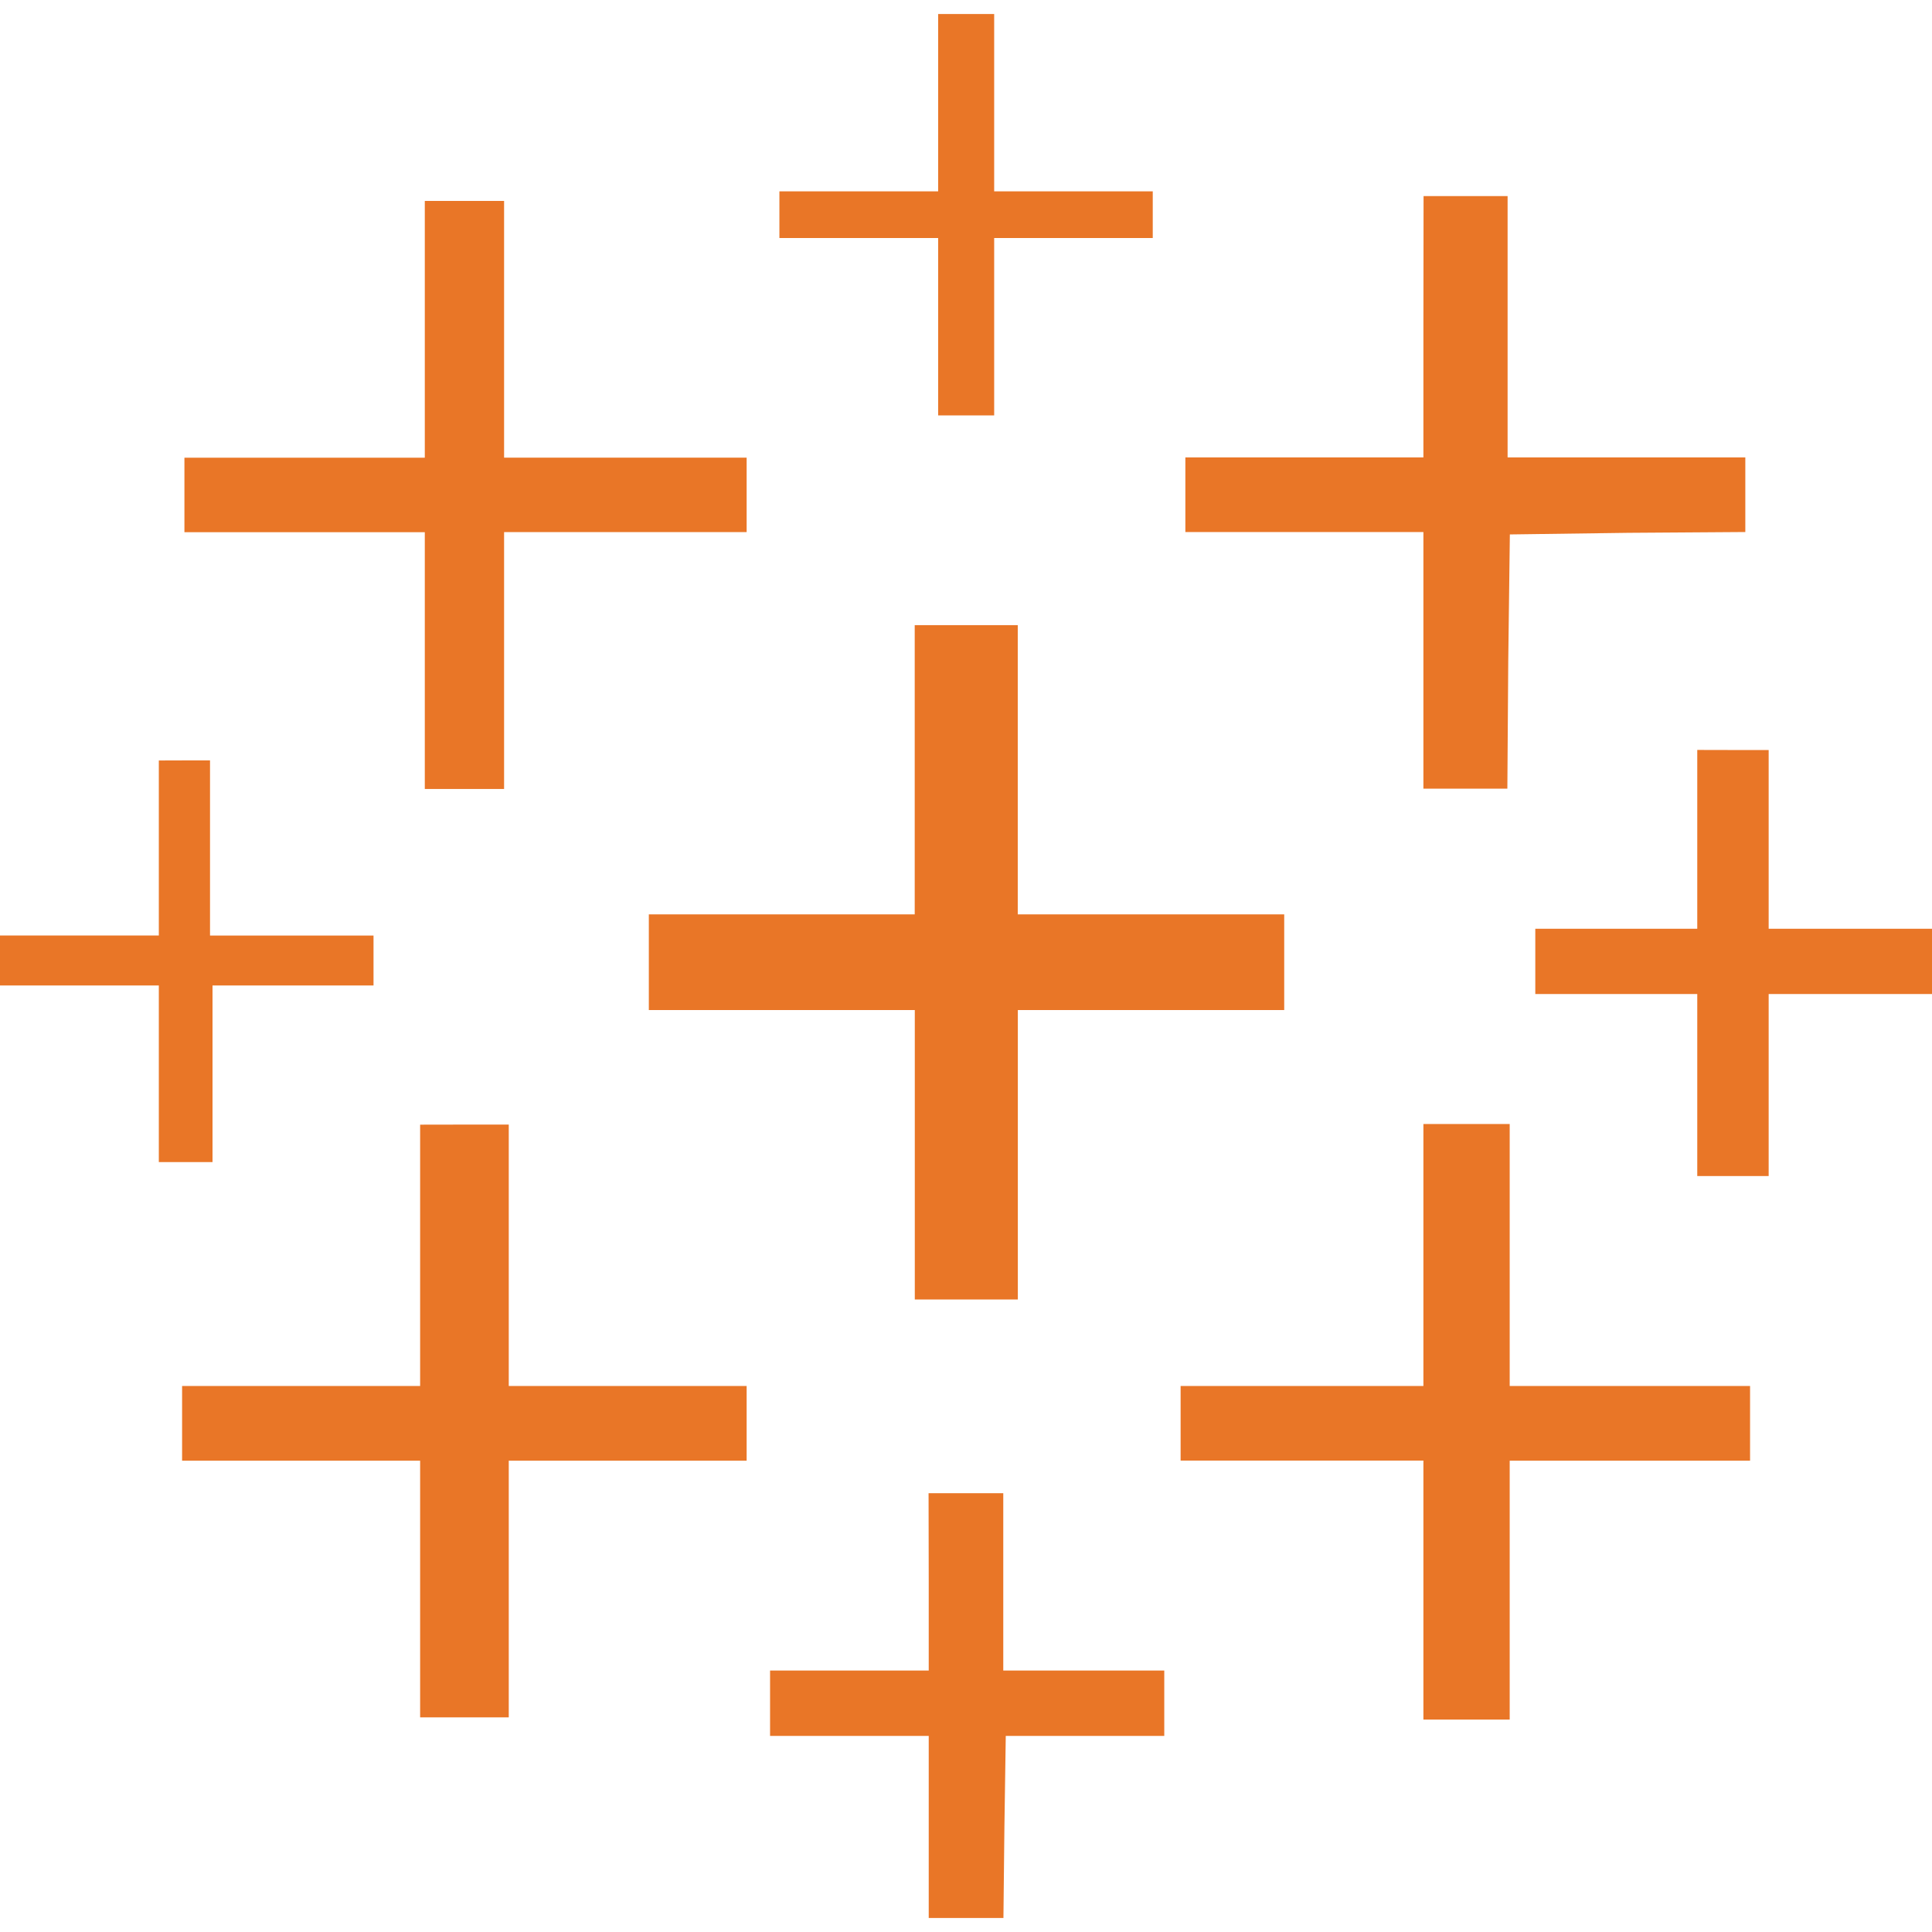
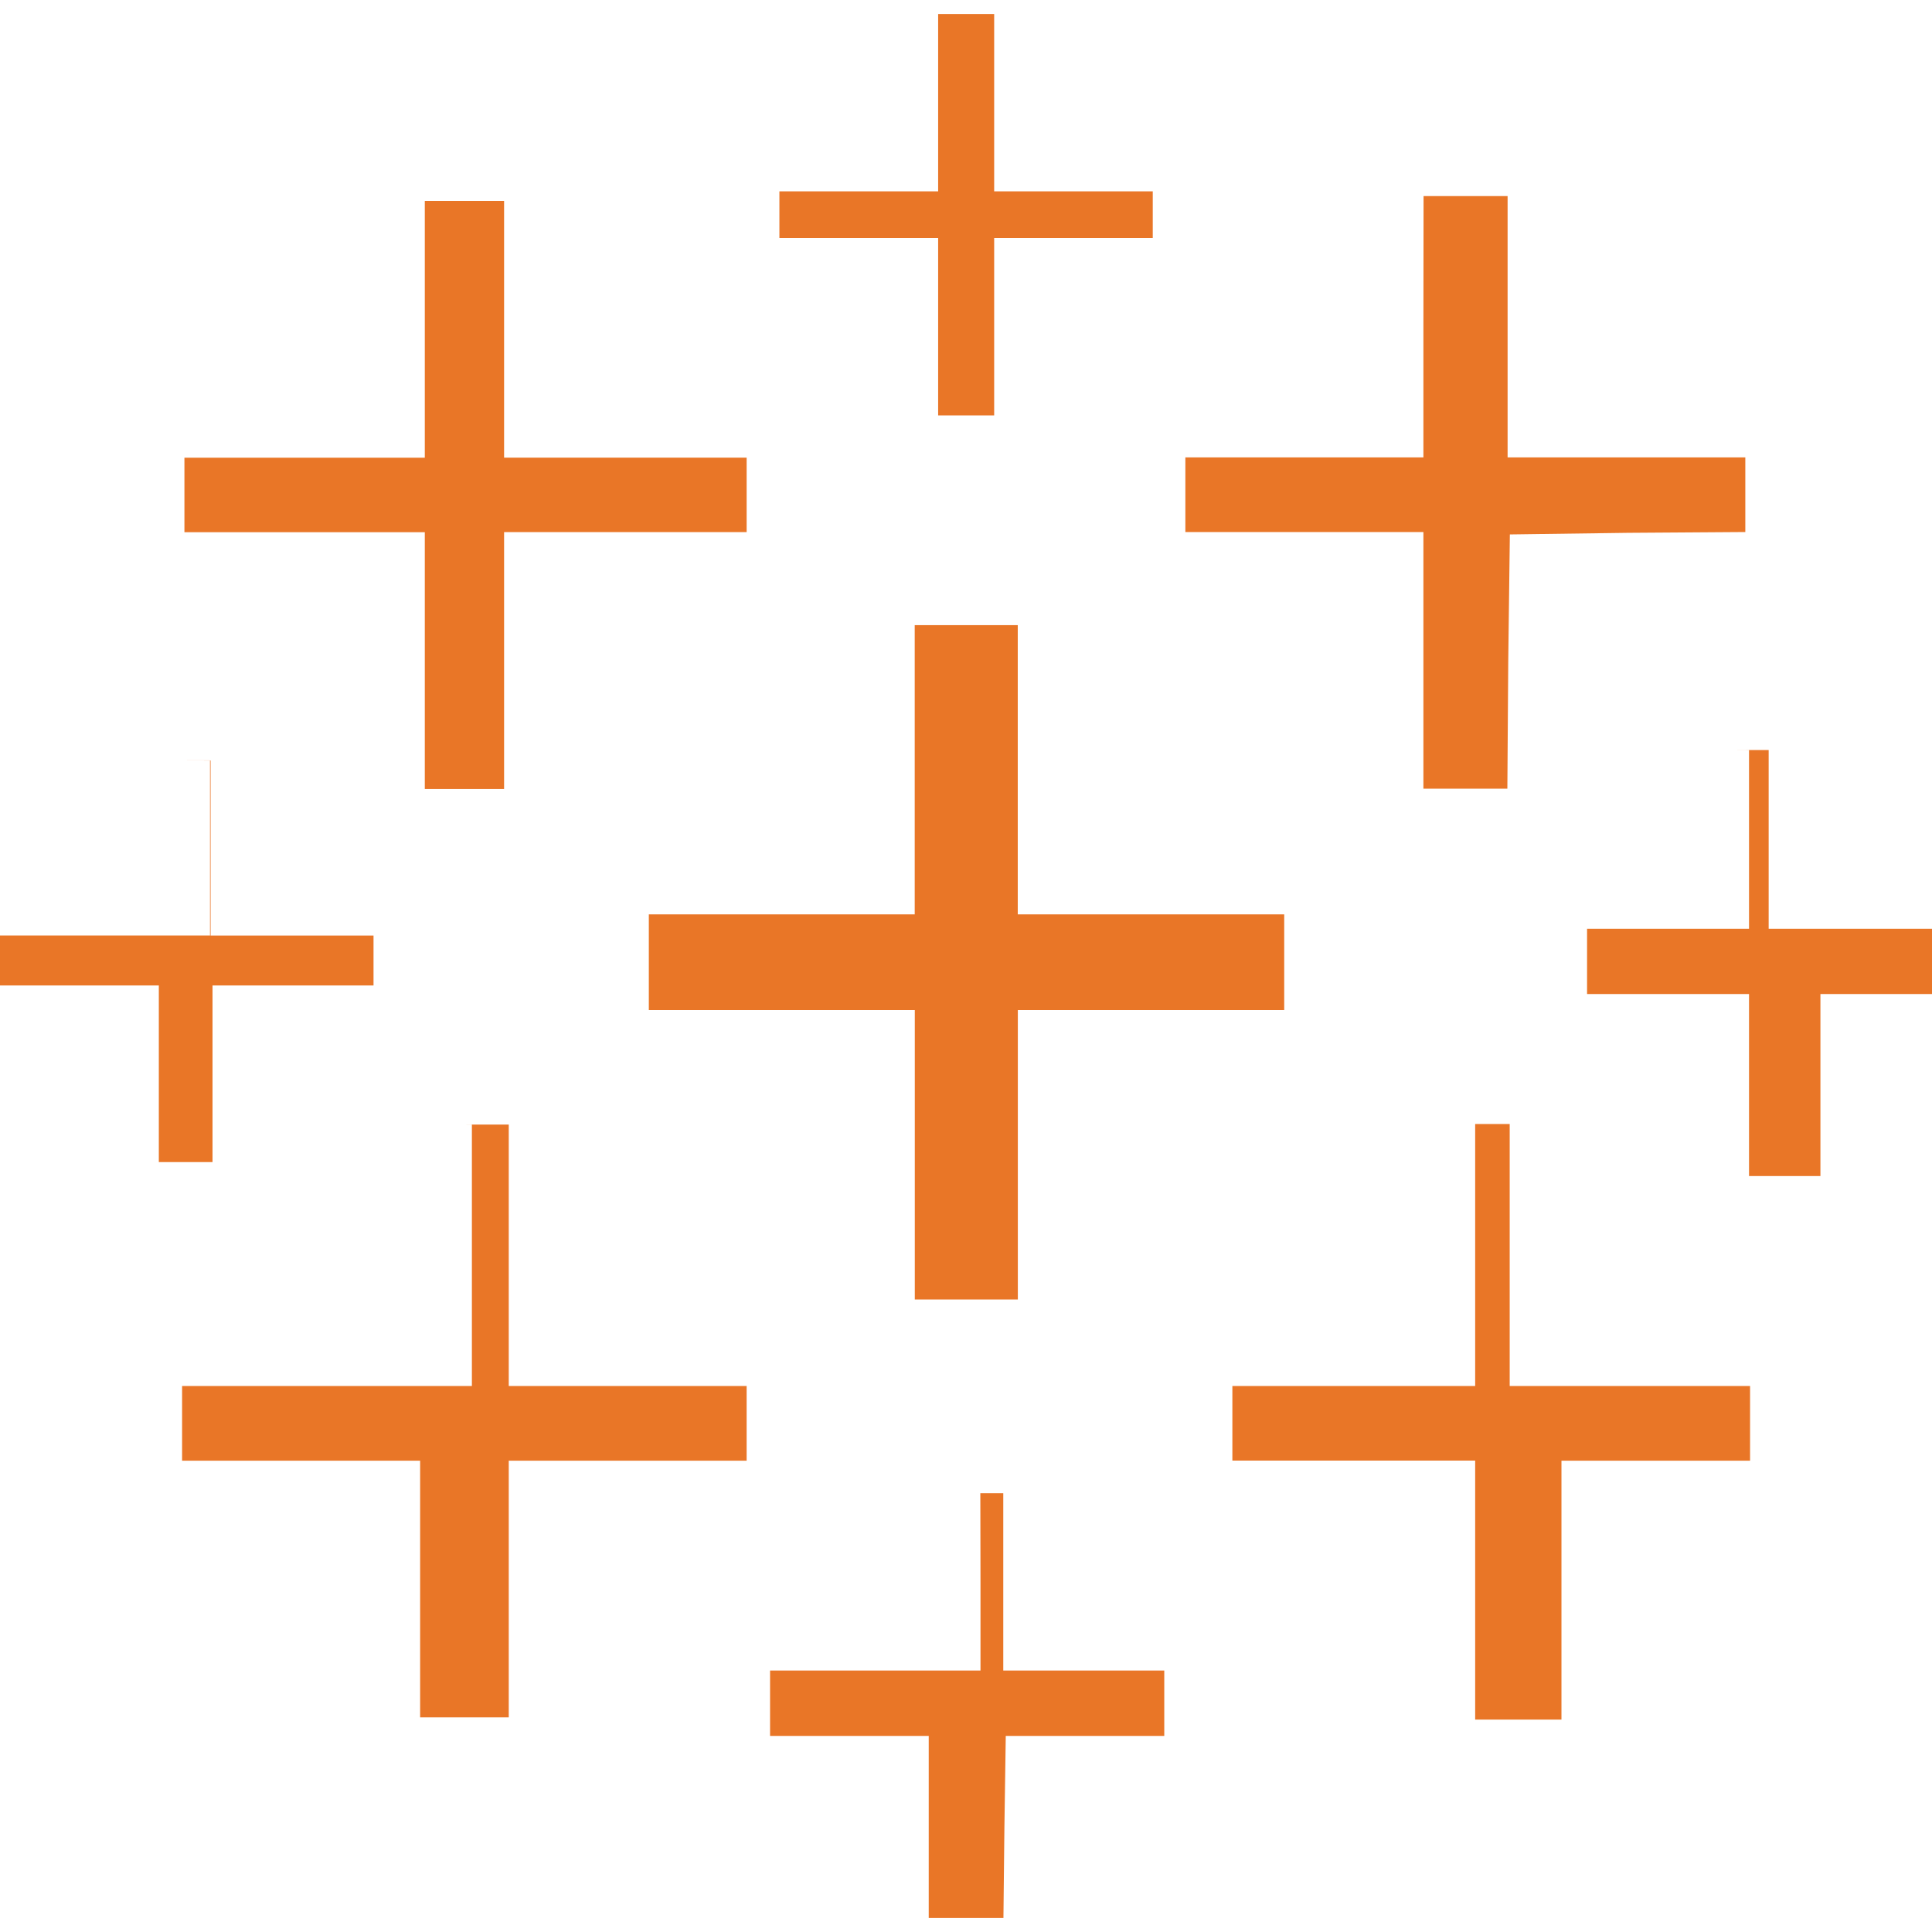
<svg xmlns="http://www.w3.org/2000/svg" width="48" height="48" viewBox="0 0 256 256" fill="none" version="1.1">
  <g transform="translate(0, 0)">
    <svg fill="#E97627" role="img" width="256" height="256" viewBox="0 0 24 24">
      <title>Tableau</title>
-       <path d="M11.654.174V2.377H9.682v.58h1.972V5.16h.696V2.957h1.97v-.58h-1.97V.174h-.348zm6.03 2.262l-.002 1.623v1.623h-2.957v.927h2.957v3.188H18.725l.011-1.582.02-1.576 1.465-.02 1.46-.01v-.927H18.728V2.436h-.522zm-12.407.06V5.686H2.291v.925H5.277V9.801h.985V6.61h3.013v-.925H6.262V2.496H5.77zm6.086 5.27v3.593H8.06v1.188h3.304v3.596h1.28v-3.596H15.953v-1.188H12.643V7.766h-.637zm9.721 1.55v2.221h-2.012v.811h2.012v2.261h.887v-2.261H24v-.811h-2.029V9.317h-.422zm-19.111.131V11.621H0v.621H1.973v2.194H2.64v-2.194h2v-.62H2.609V9.446h-.318zm15.709 4.516v3.254h-3.016v.927h3.016v3.217h1.072v-3.216H21.74v-.928H18.754v-3.254h-.533zm-12.463.008v3.246H2.262v.928h2.957v3.189H6.32v-3.189h2.955v-.928H6.32V13.97h-.55zm6.316 4.578l.002 1.103v1.1H9.566v.812h1.971v2.262h.928l.012-1.119.017-1.143H14.463v-.812h-2V18.549h-.465z" />
+       <path d="M11.654.174V2.377H9.682v.58h1.972V5.16h.696V2.957h1.97v-.58h-1.97V.174h-.348zm6.03 2.262l-.002 1.623v1.623h-2.957v.927h2.957v3.188H18.725l.011-1.582.02-1.576 1.465-.02 1.46-.01v-.927H18.728V2.436h-.522zm-12.407.06V5.686H2.291v.925H5.277V9.801h.985V6.61h3.013v-.925H6.262V2.496H5.77zm6.086 5.27v3.593H8.06v1.188h3.304v3.596h1.28v-3.596H15.953v-1.188H12.643V7.766h-.637m9.721 1.55v2.221h-2.012v.811h2.012v2.261h.887v-2.261H24v-.811h-2.029V9.317h-.422zm-19.111.131V11.621H0v.621H1.973v2.194H2.64v-2.194h2v-.62H2.609V9.446h-.318zm15.709 4.516v3.254h-3.016v.927h3.016v3.217h1.072v-3.216H21.74v-.928H18.754v-3.254h-.533zm-12.463.008v3.246H2.262v.928h2.957v3.189H6.32v-3.189h2.955v-.928H6.32V13.97h-.55zm6.316 4.578l.002 1.103v1.1H9.566v.812h1.971v2.262h.928l.012-1.119.017-1.143H14.463v-.812h-2V18.549h-.465z" />
    </svg>
  </g>
</svg>